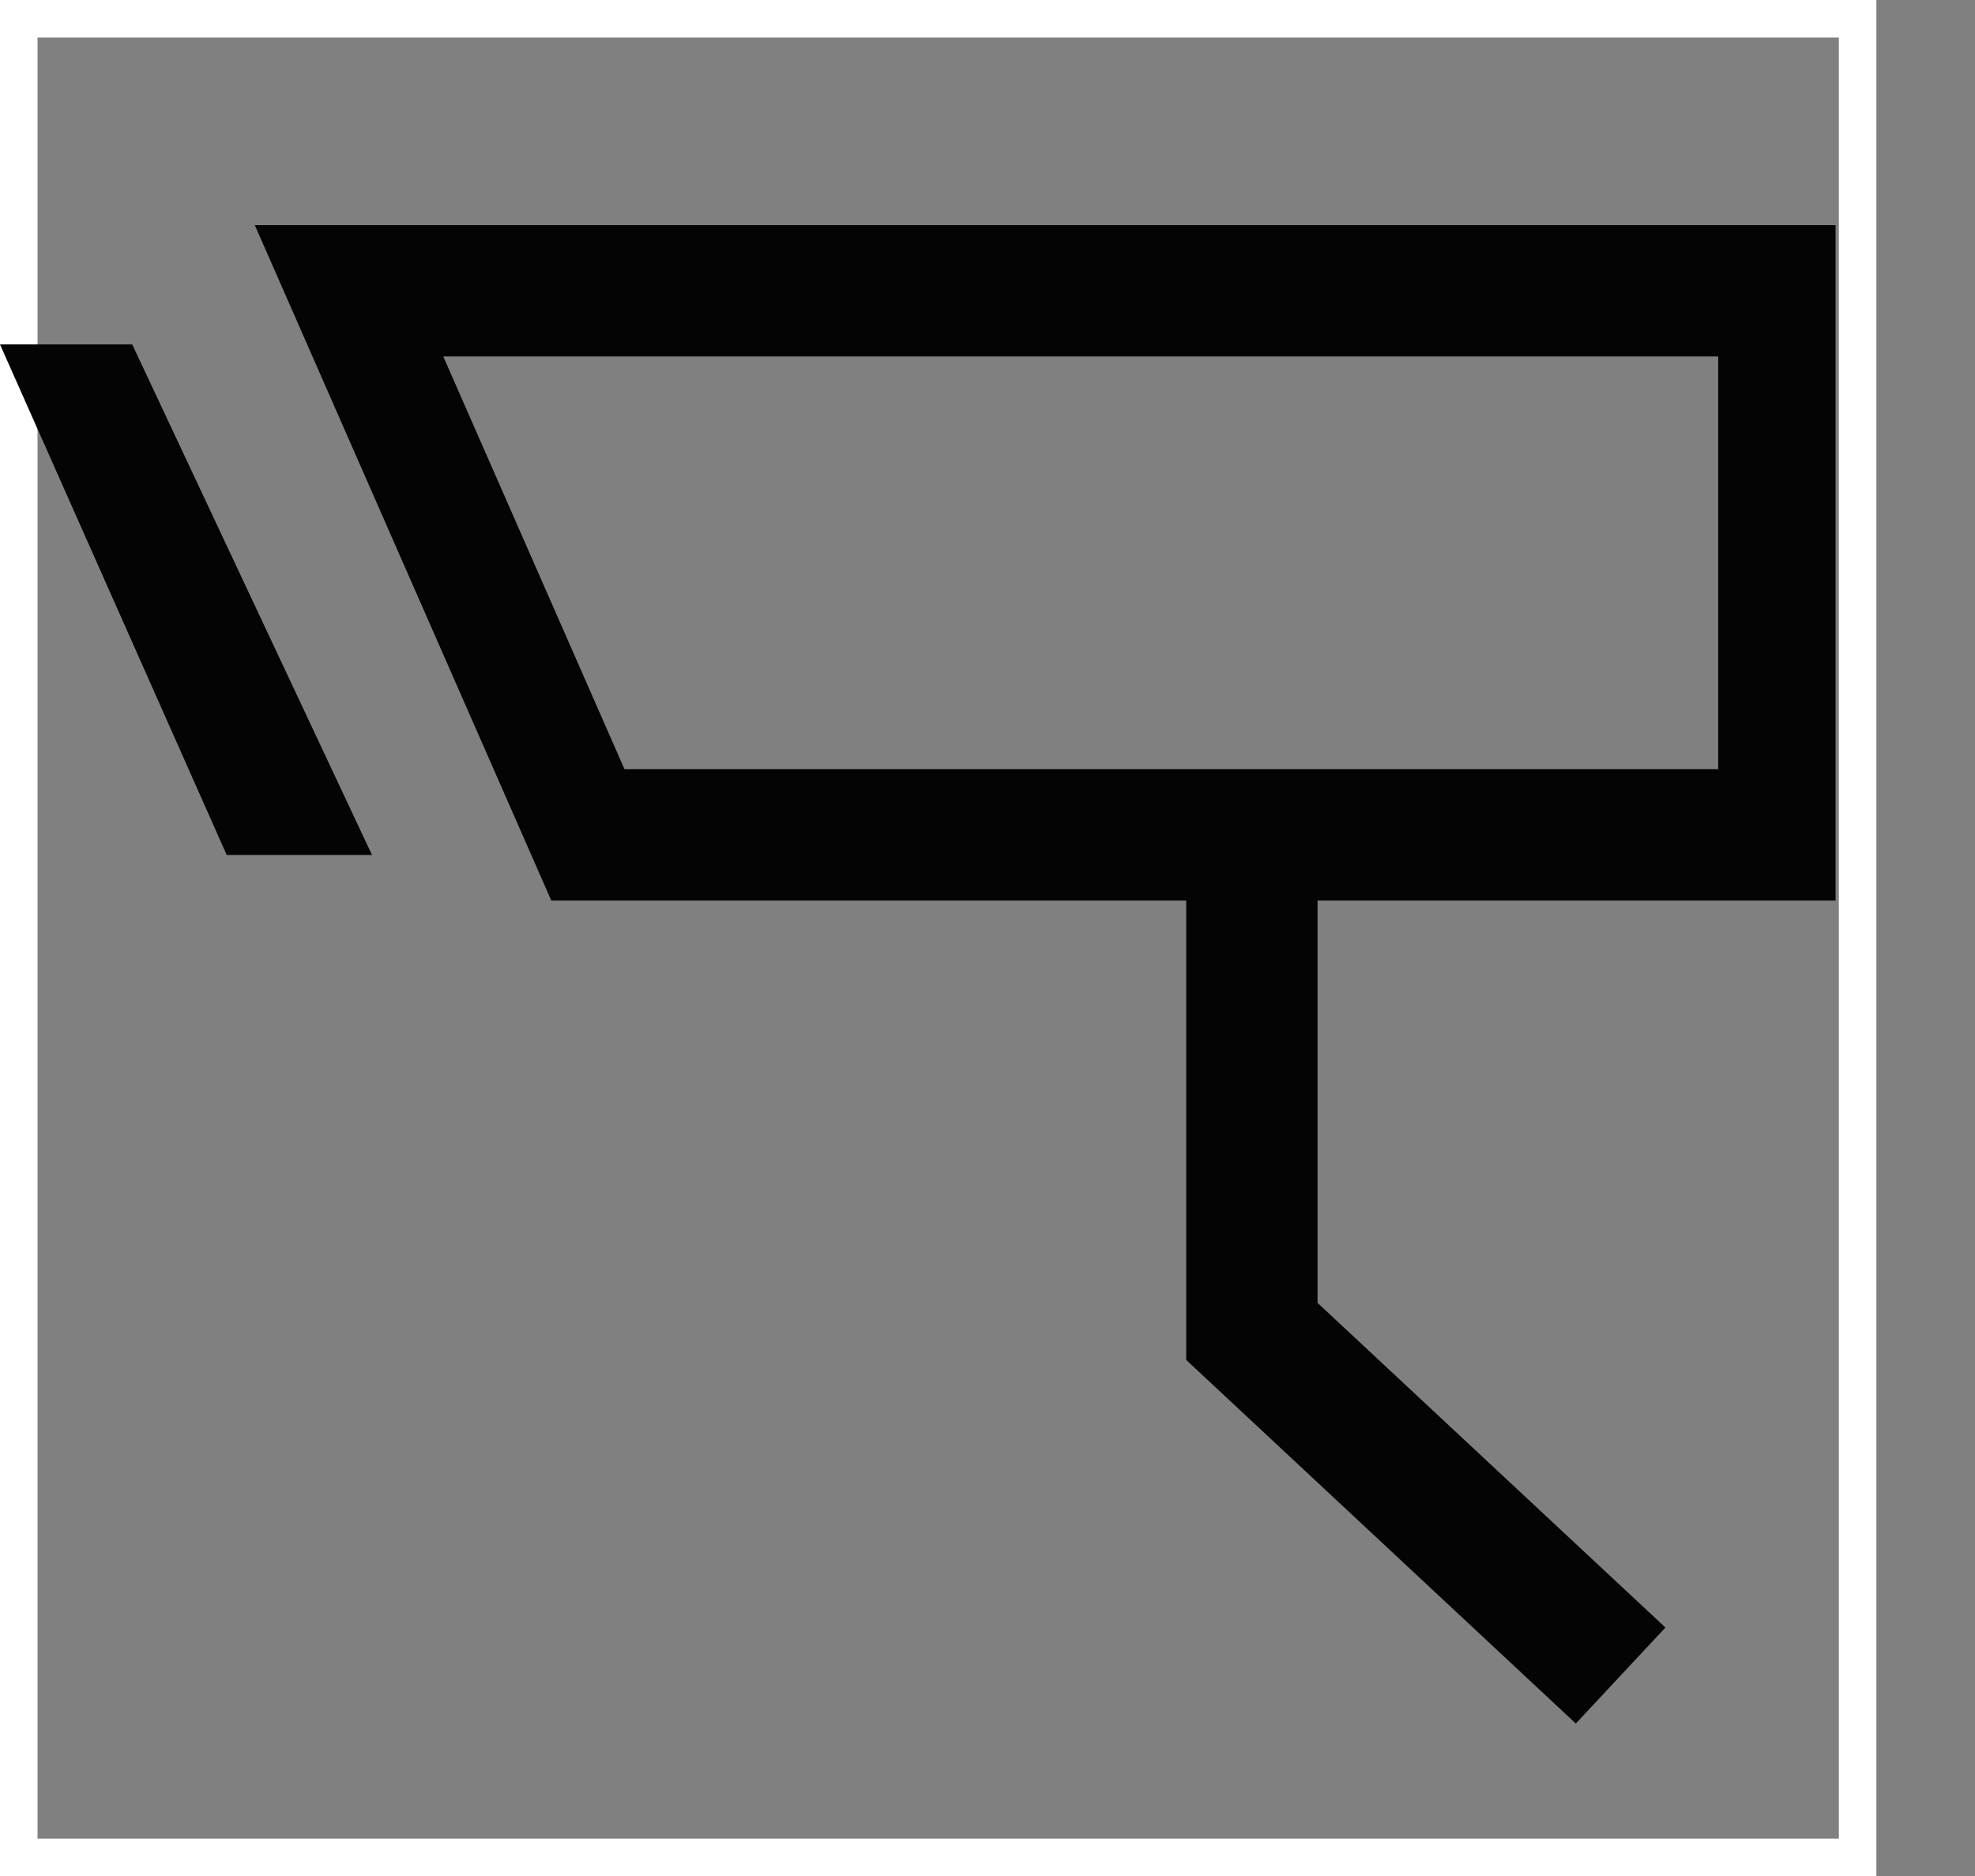
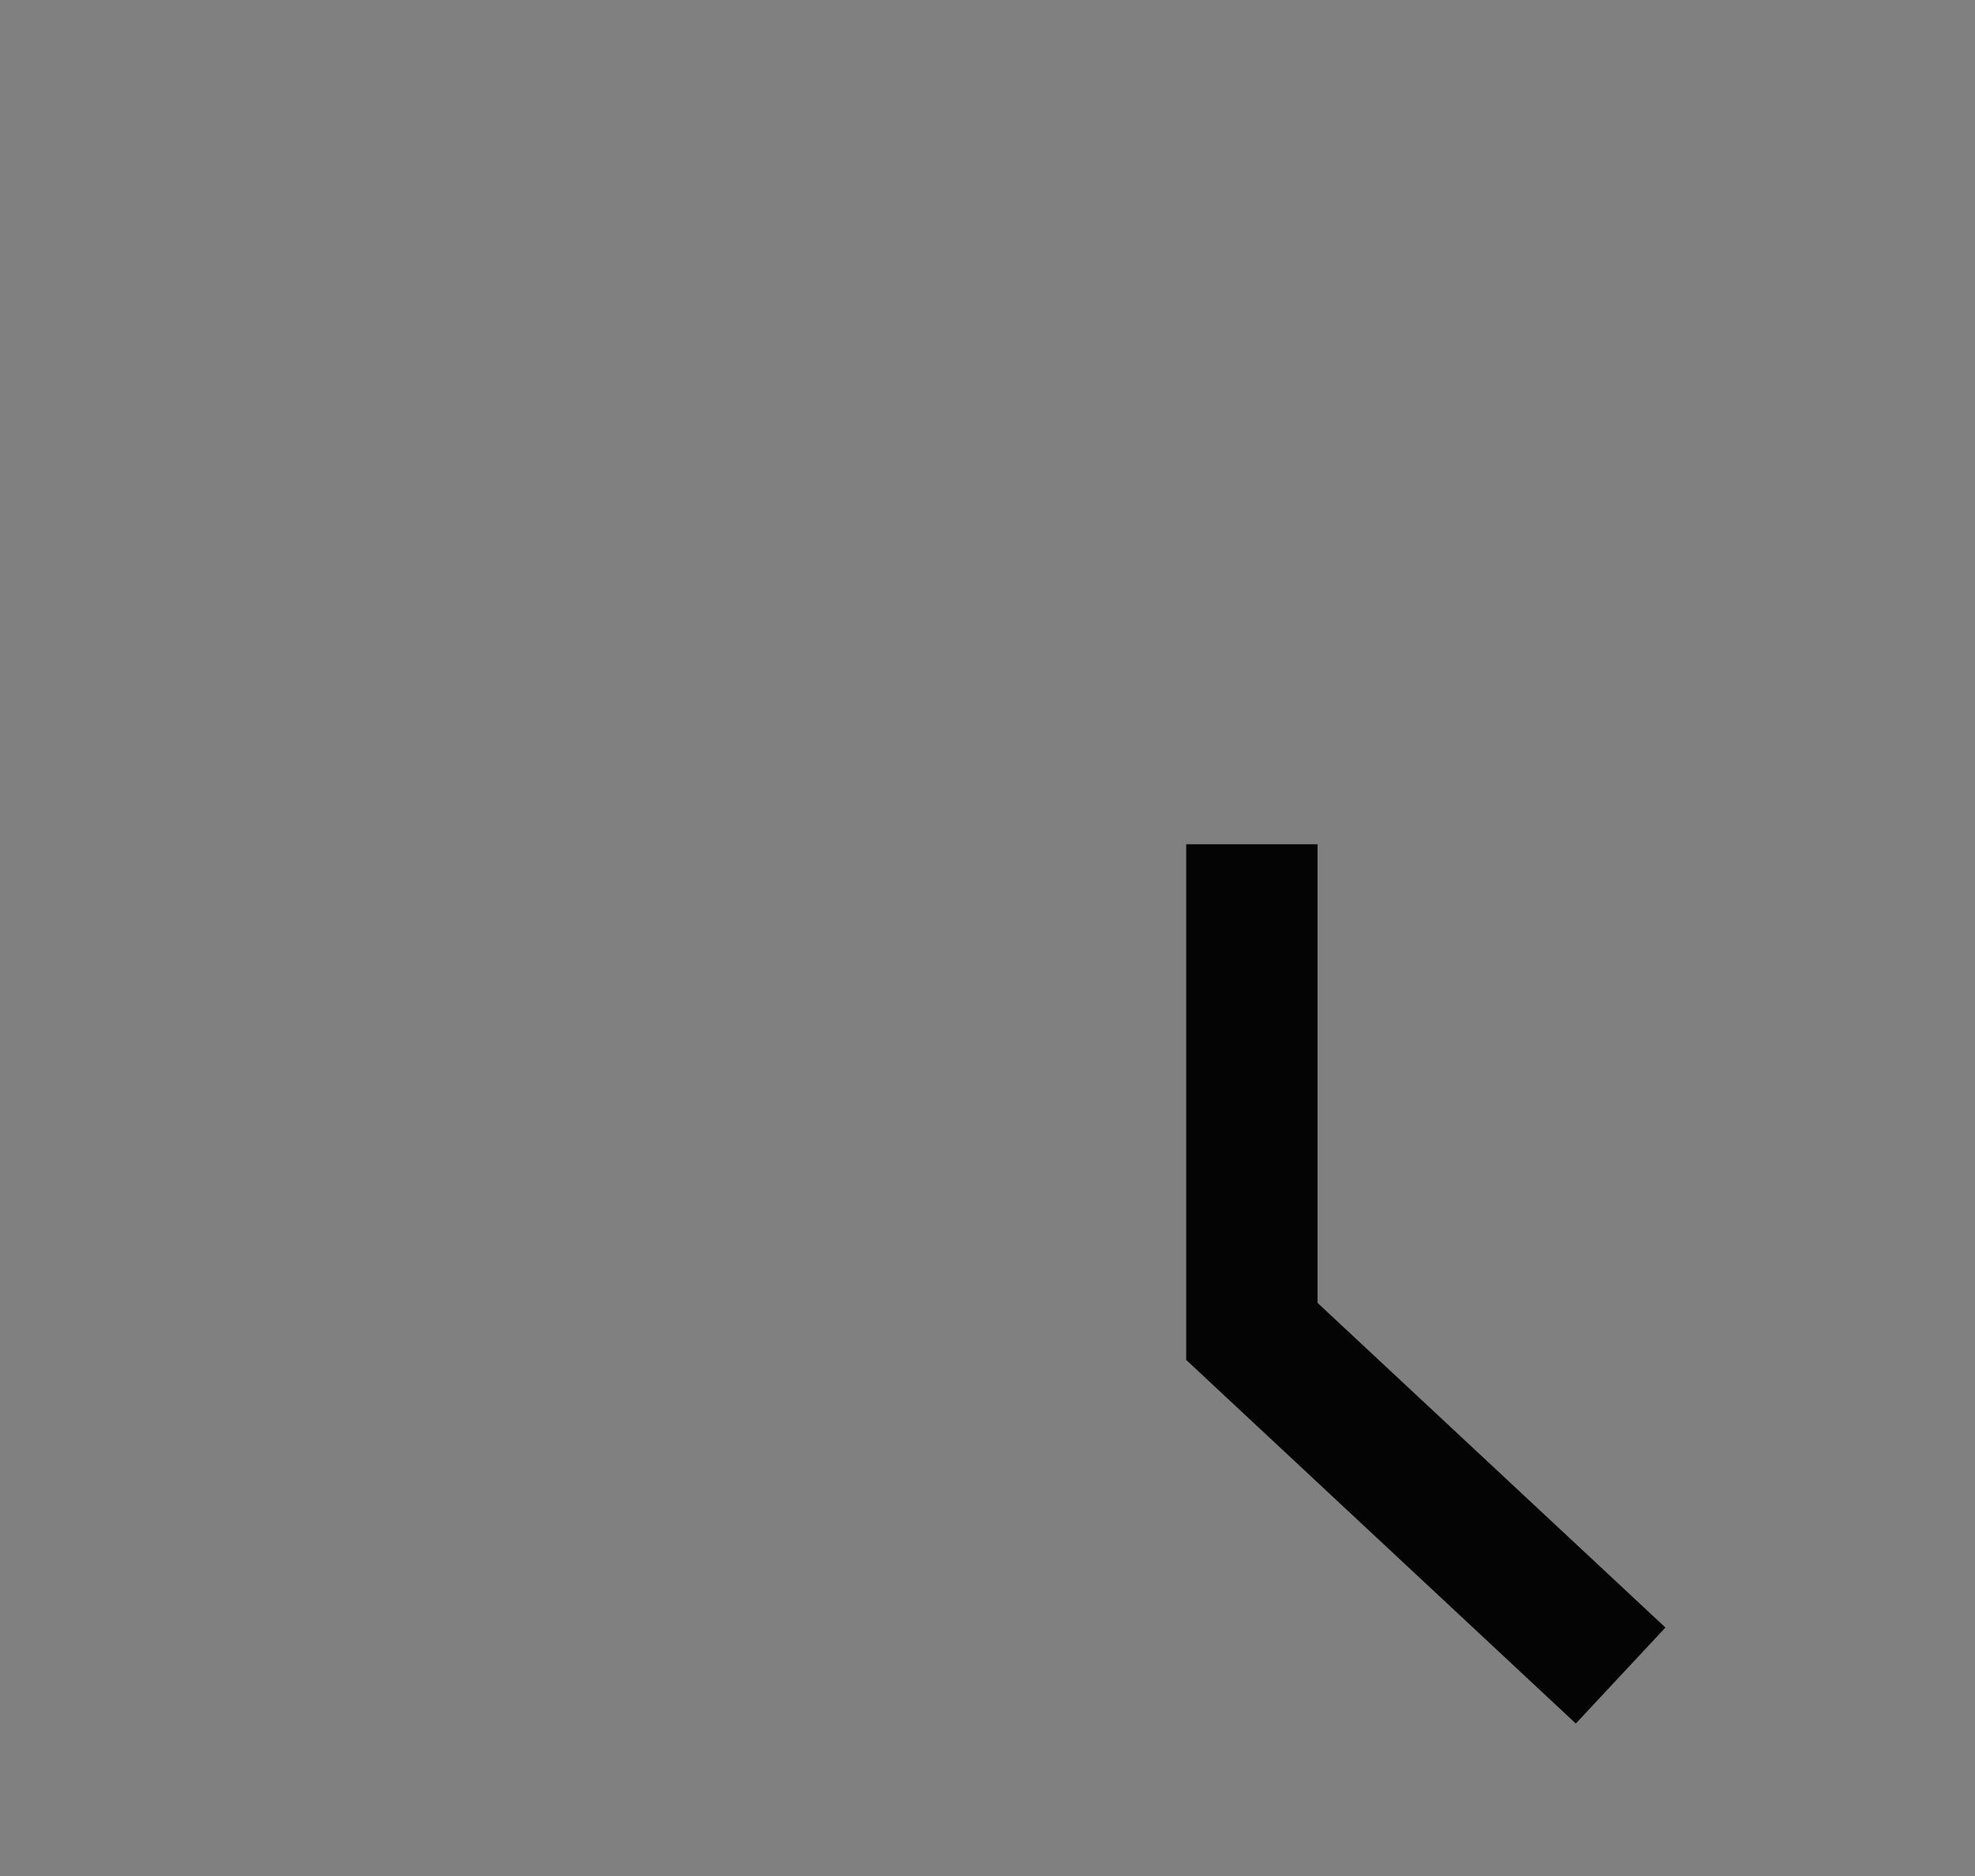
<svg xmlns="http://www.w3.org/2000/svg" width="52.628" height="50" viewBox="0 0 52.628 50">
  <rect x="0" y="0" width="52.628" height="50" fill="#808080" stroke="none" />
  <defs>
    <clipPath id="clip-path">
      <rect id="Rectangle_15226" data-name="Rectangle 15226" width="52.628" height="39.986" fill="none" />
    </clipPath>
  </defs>
  <g id="Group_59049" data-name="Group 59049" transform="translate(-1368 -3159)">
    <g id="Rectangle_15474" data-name="Rectangle 15474" transform="translate(1368 3159)" fill="none" stroke="#fff" stroke-width="1">
      <rect width="50" height="50" stroke="none" />
-       <rect x="0.5" y="0.5" width="49" height="49" fill="none" />
    </g>
    <g id="Group_58676" data-name="Group 58676" transform="translate(1368 3165)">
-       <path id="Path_76219" data-name="Path 76219" d="M11.812,3.5H45.785v11H16.641ZM6.79,0l7.9,18H48.913V0Z" fill="#040405" />
      <g id="Group_58675" data-name="Group 58675" transform="translate(0 0)">
        <g id="Group_58674" data-name="Group 58674" clip-path="url(#clip-path)">
          <path id="Path_76220" data-name="Path 76220" d="M36.528,16.5V29.483l9.826,9.171" transform="translate(-3.169 0)" fill="none" stroke="#040405" stroke-width="3.5" />
        </g>
      </g>
-       <path id="Path_76221" data-name="Path 76221" d="M0,3.179,6.041,16.786H9.913L3.523,3.179Z" fill="#040405" />
    </g>
  </g>
</svg>